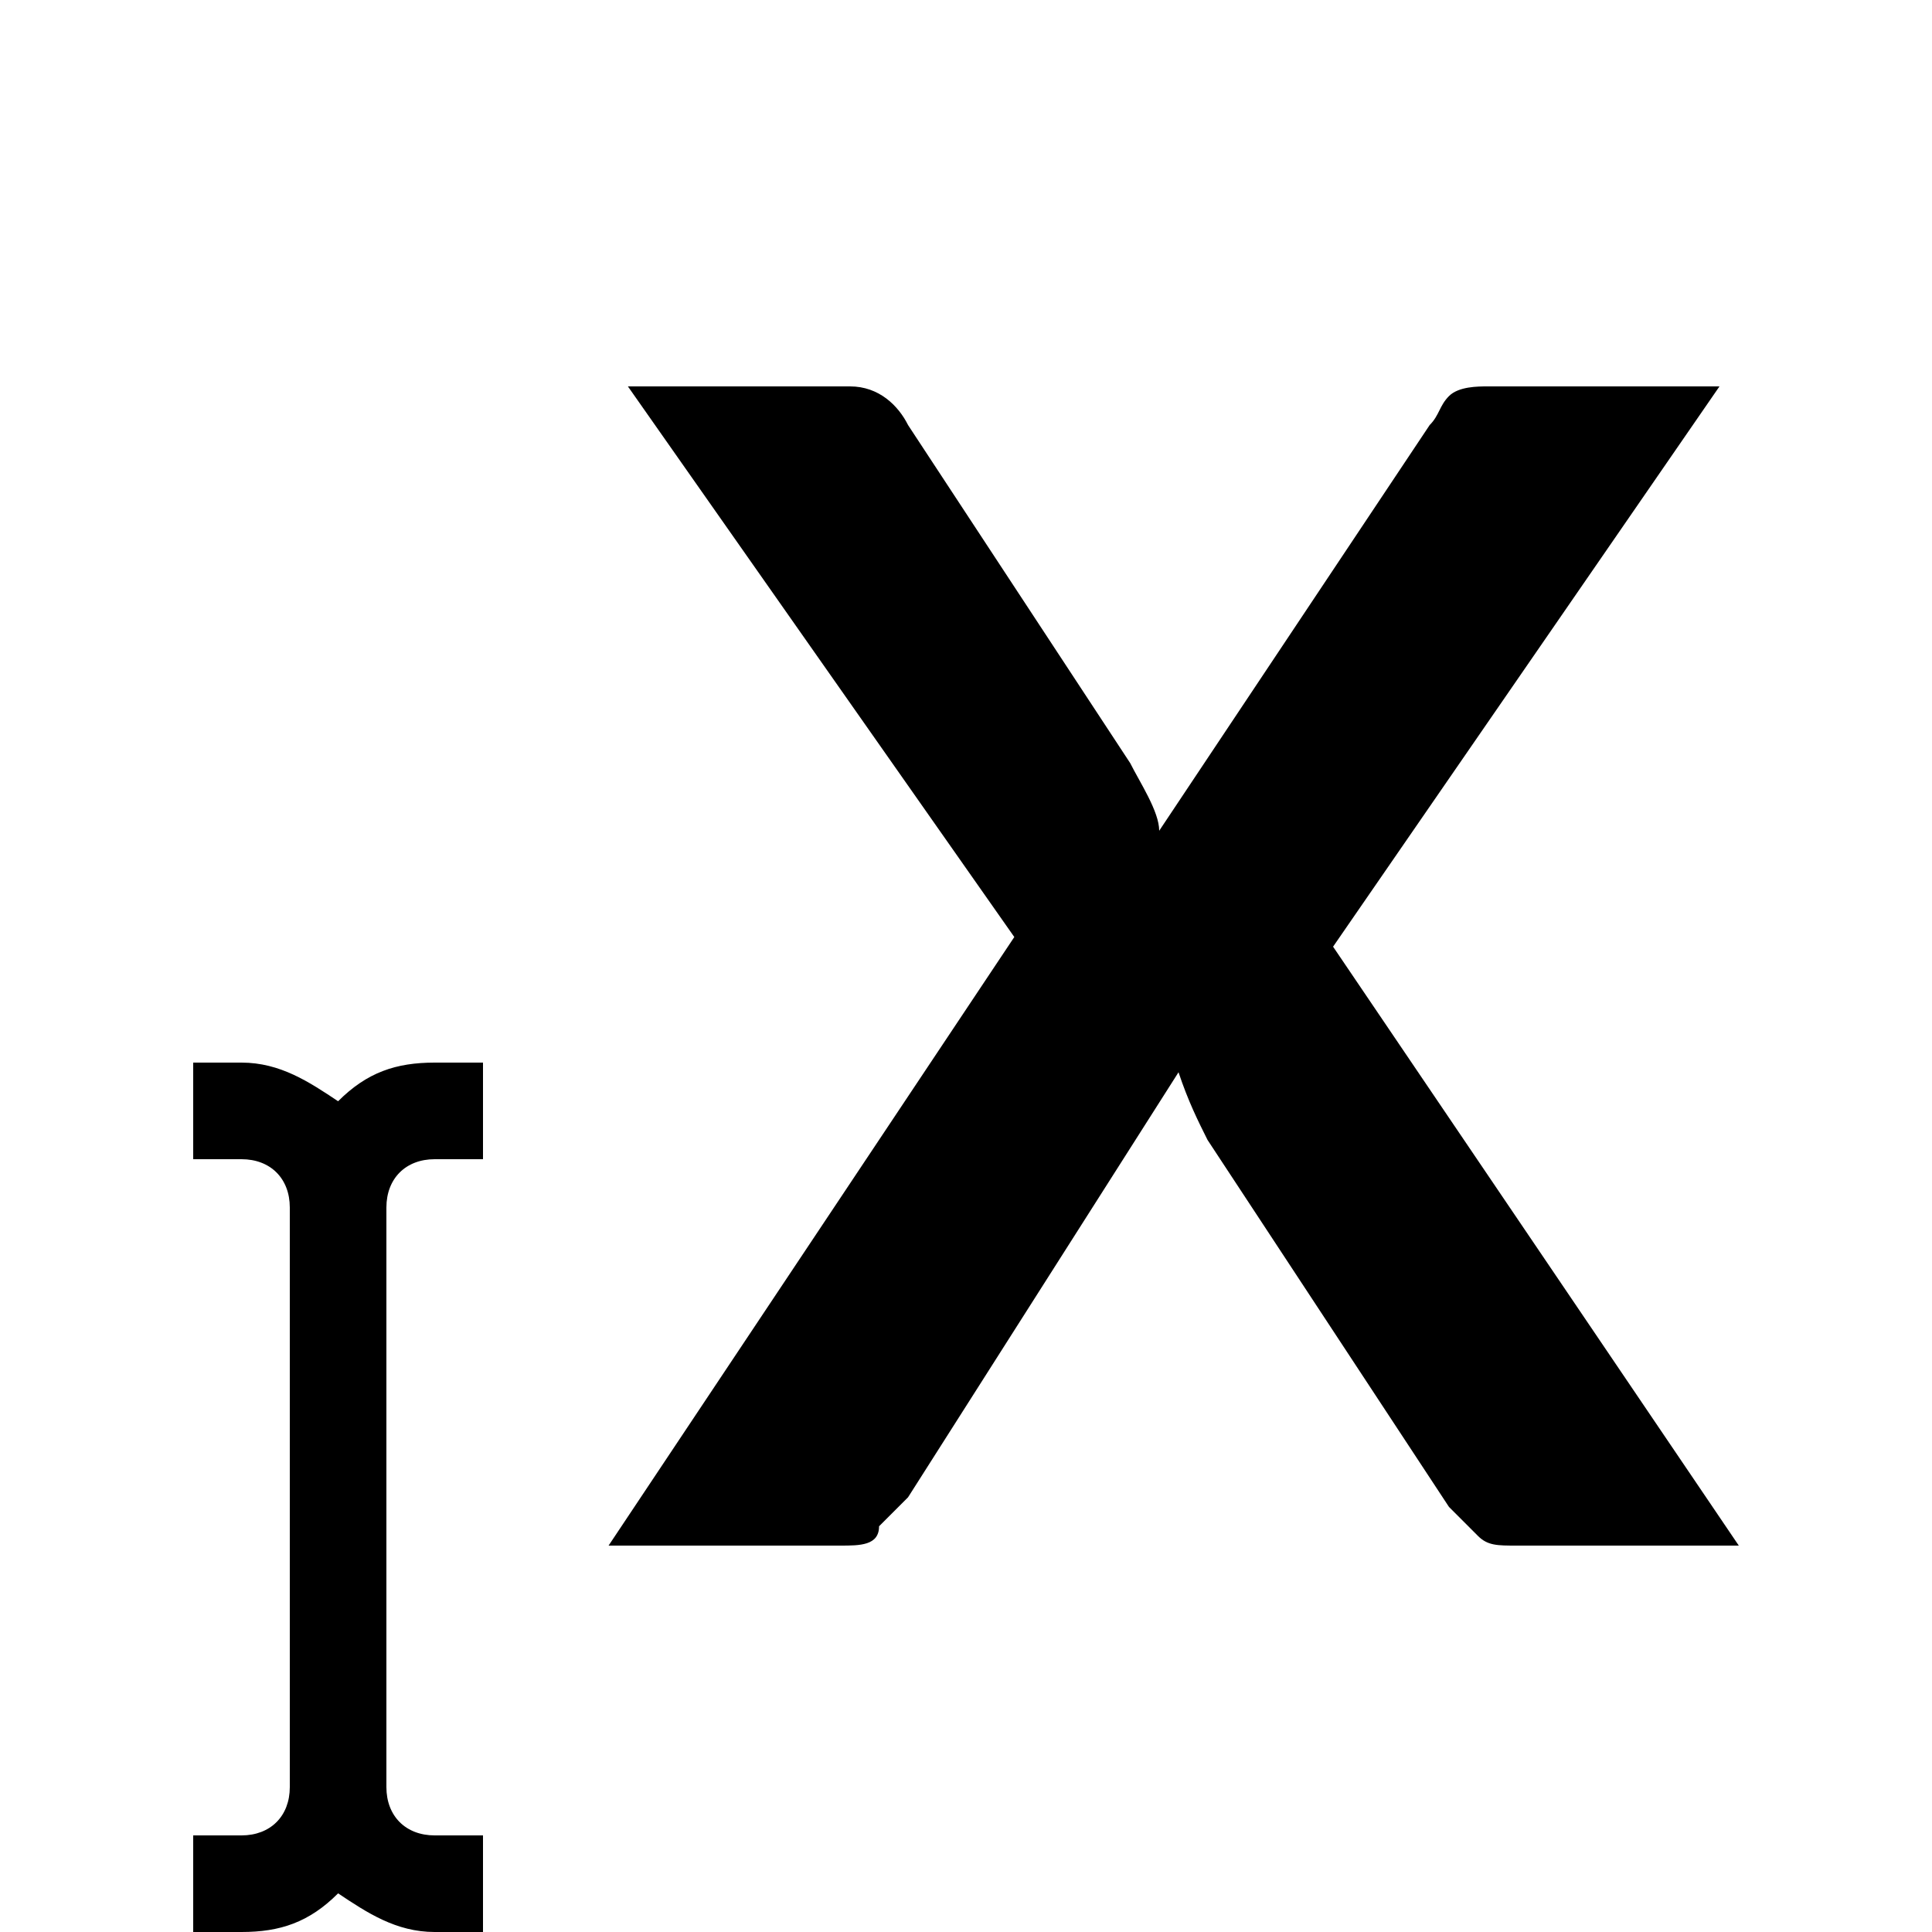
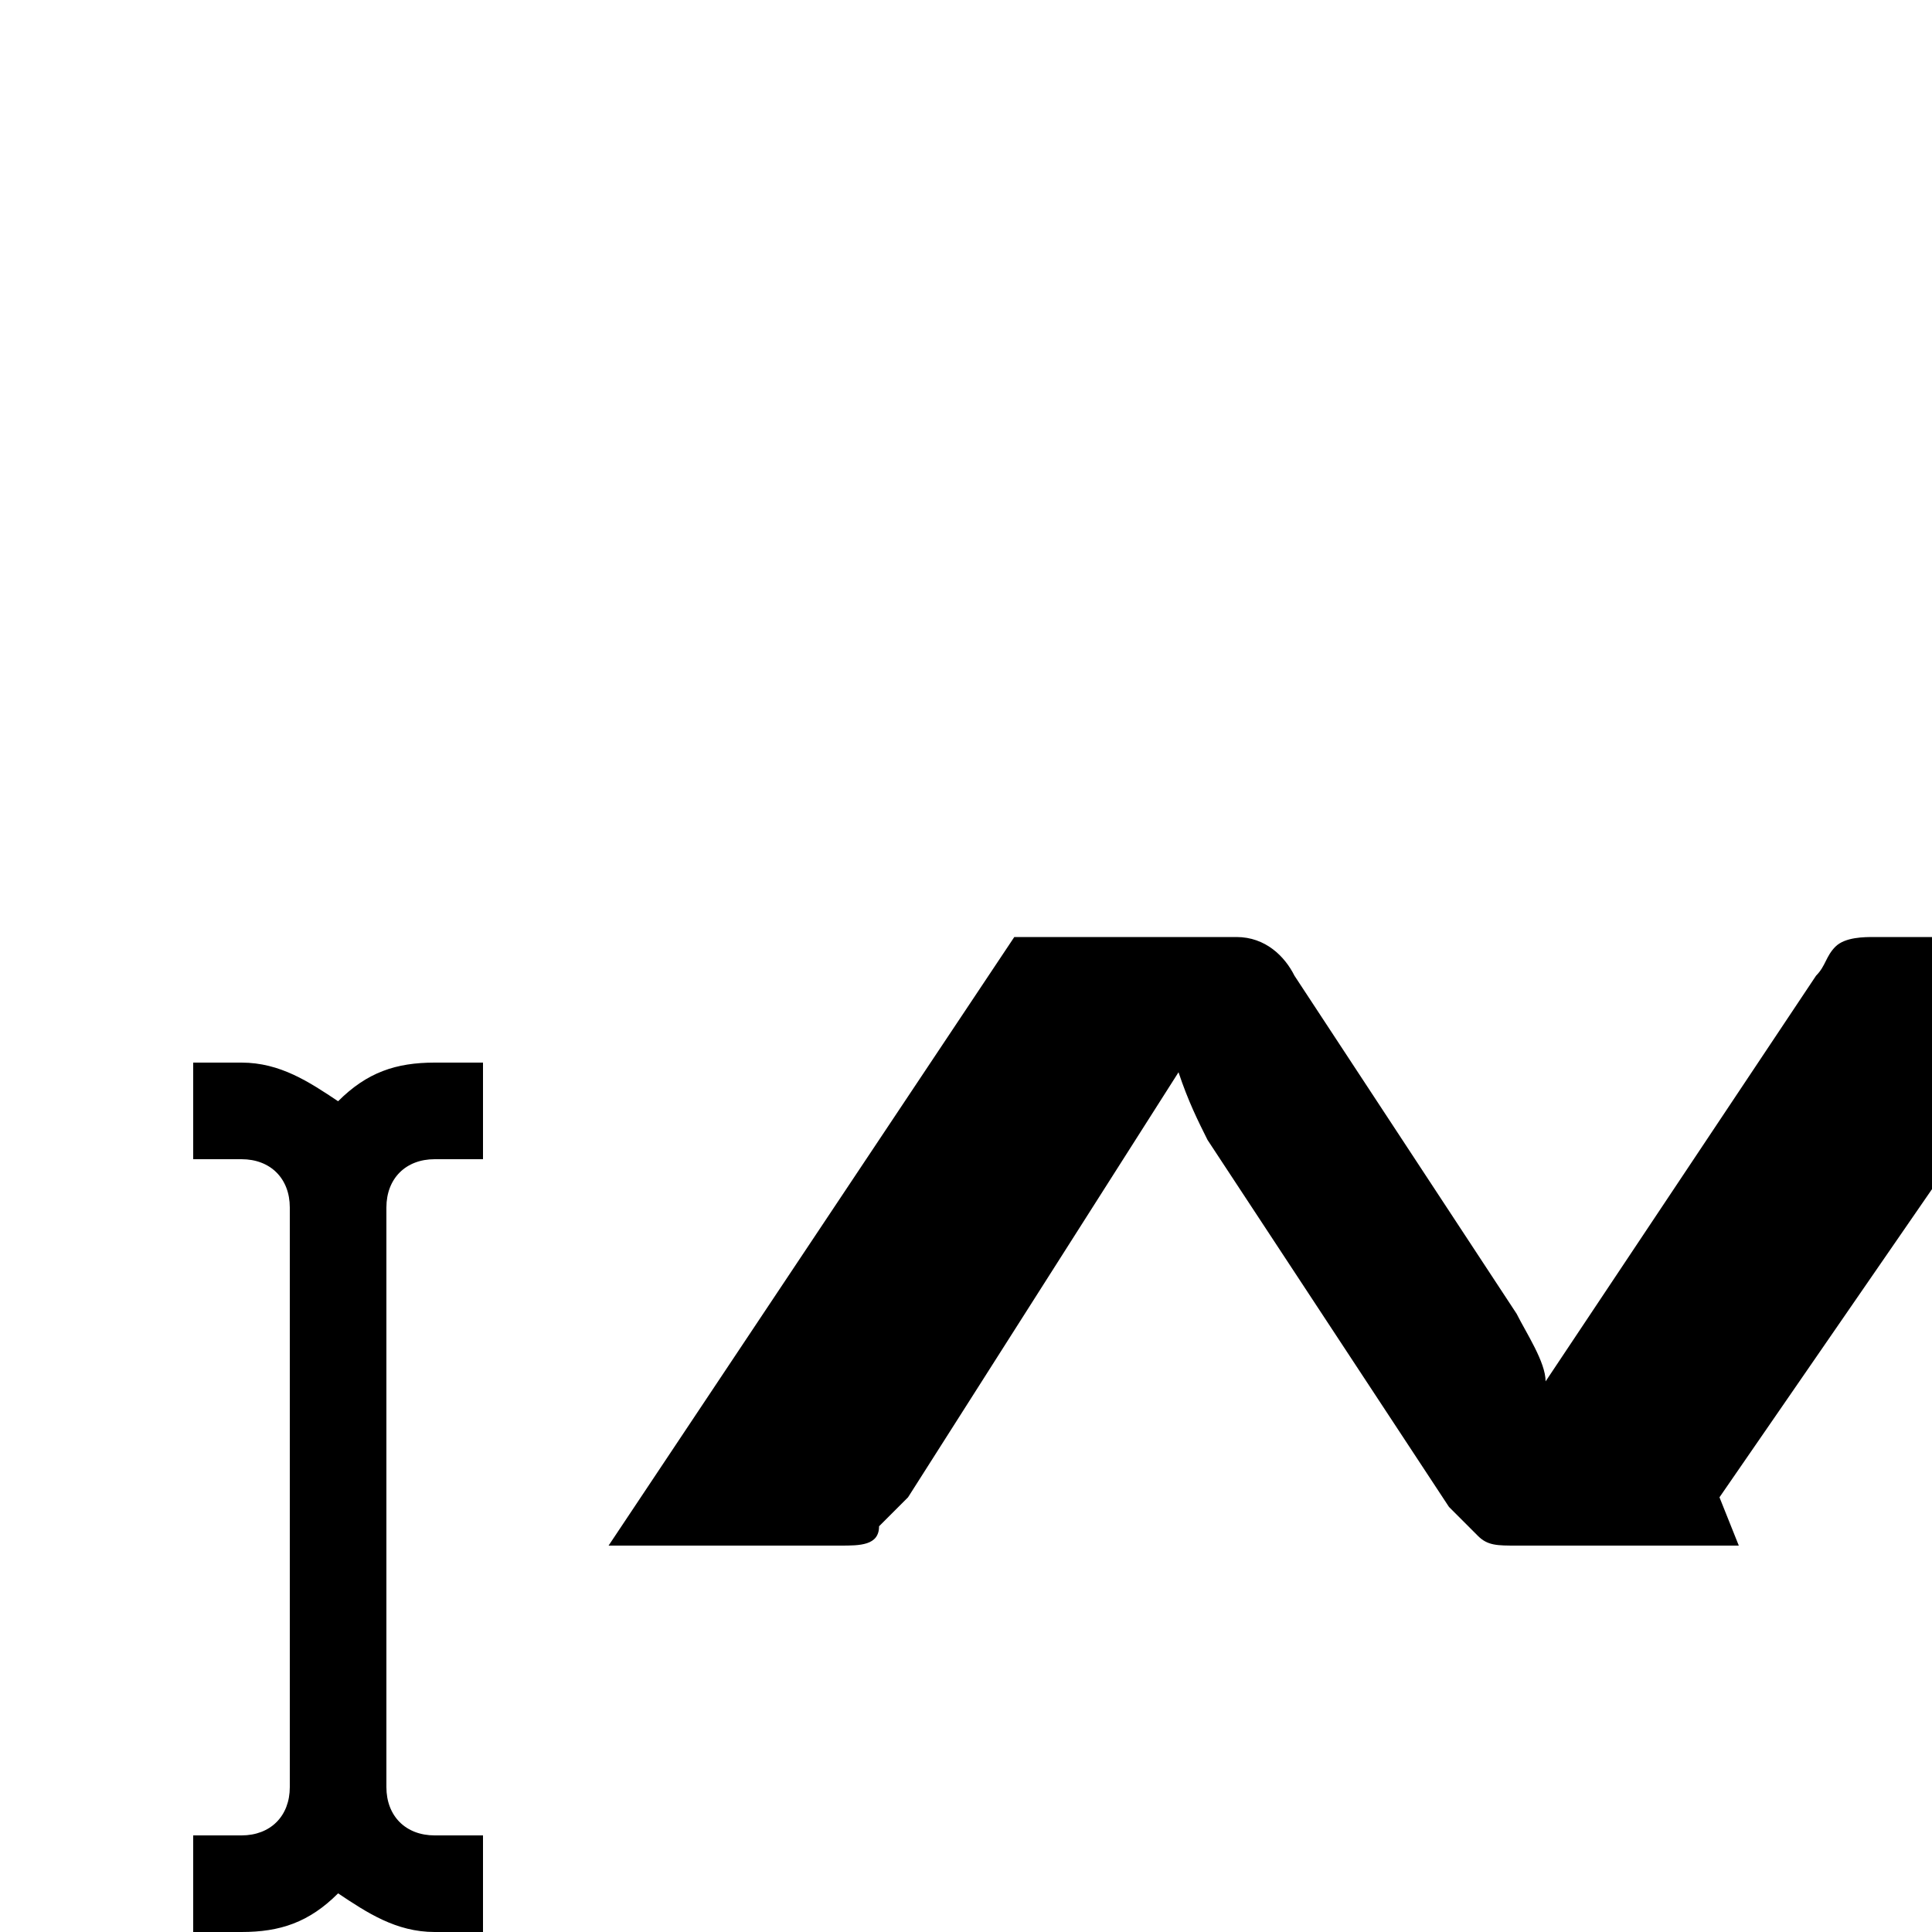
<svg xmlns="http://www.w3.org/2000/svg" width="20" height="20" viewBox="0 0 20 20">
  <title>subscript</title>
-   <path d="M10.5 9.7L6.5 4h2.3c.3 0 .5.2.6.4l2.3 3.5c.1.2.3.5.3.7l2.8-4.2c.1-.1.1-.2.2-.3.1-.1.3-.1.4-.1h2.4l-4 5.8L18 16h-2.3c-.2 0-.3 0-.4-.1l-.3-.3-2.5-3.8c-.1-.2-.2-.4-.3-.7l-2.8 4.4-.3.3c0 .2-.2.2-.4.2H6.3zM3 18.5c0 .3-.2.5-.5.5H2v1h.5c.4 0 .7-.1 1-.4.3.2.6.4 1 .4H5v-1h-.5c-.3 0-.5-.2-.5-.5v-6c0-.3.2-.5.5-.5H5v-1h-.5c-.4 0-.7.1-1 .4-.3-.2-.6-.4-1-.4H2v1h.5c.3 0 .5.2.5.5z" />
+   <path d="M10.5 9.7h2.3c.3 0 .5.2.6.4l2.3 3.5c.1.2.3.5.3.7l2.8-4.2c.1-.1.1-.2.2-.3.1-.1.3-.1.4-.1h2.4l-4 5.8L18 16h-2.3c-.2 0-.3 0-.4-.1l-.3-.3-2.5-3.8c-.1-.2-.2-.4-.3-.7l-2.8 4.4-.3.3c0 .2-.2.2-.4.2H6.3zM3 18.5c0 .3-.2.5-.5.5H2v1h.5c.4 0 .7-.1 1-.4.3.2.6.4 1 .4H5v-1h-.5c-.3 0-.5-.2-.5-.5v-6c0-.3.2-.5.5-.5H5v-1h-.5c-.4 0-.7.1-1 .4-.3-.2-.6-.4-1-.4H2v1h.5c.3 0 .5.2.5.5z" />
</svg>